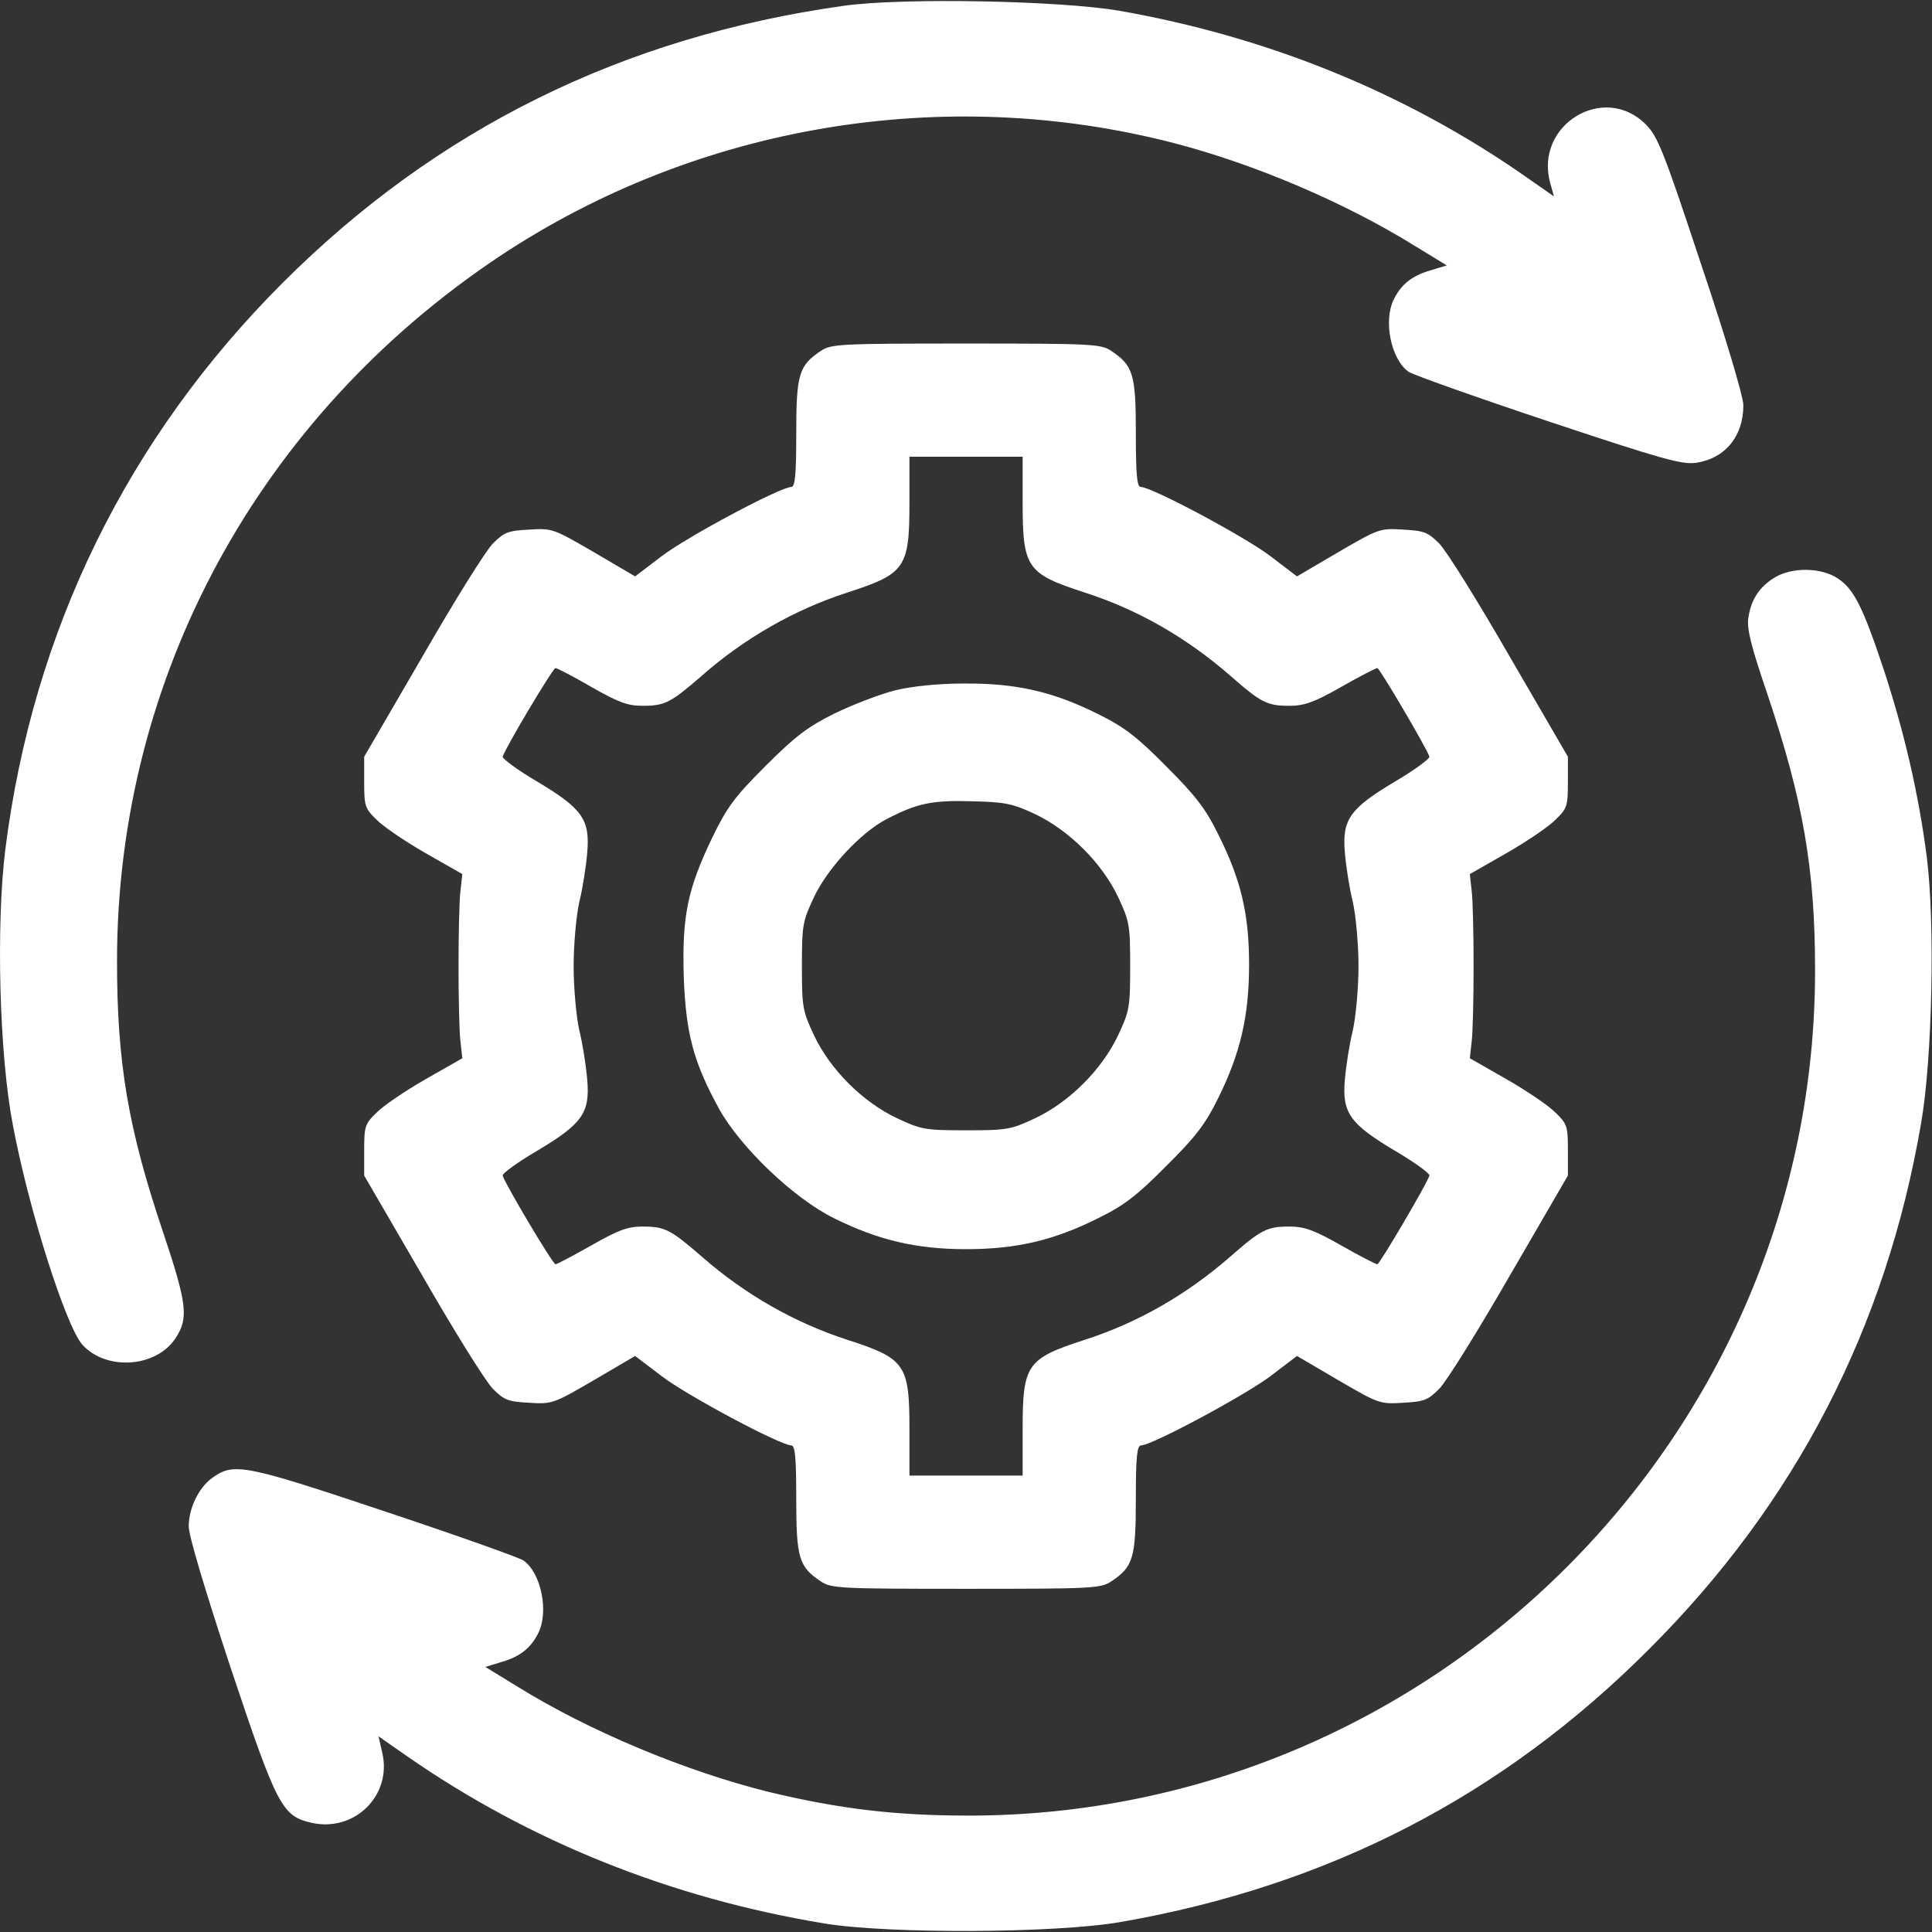
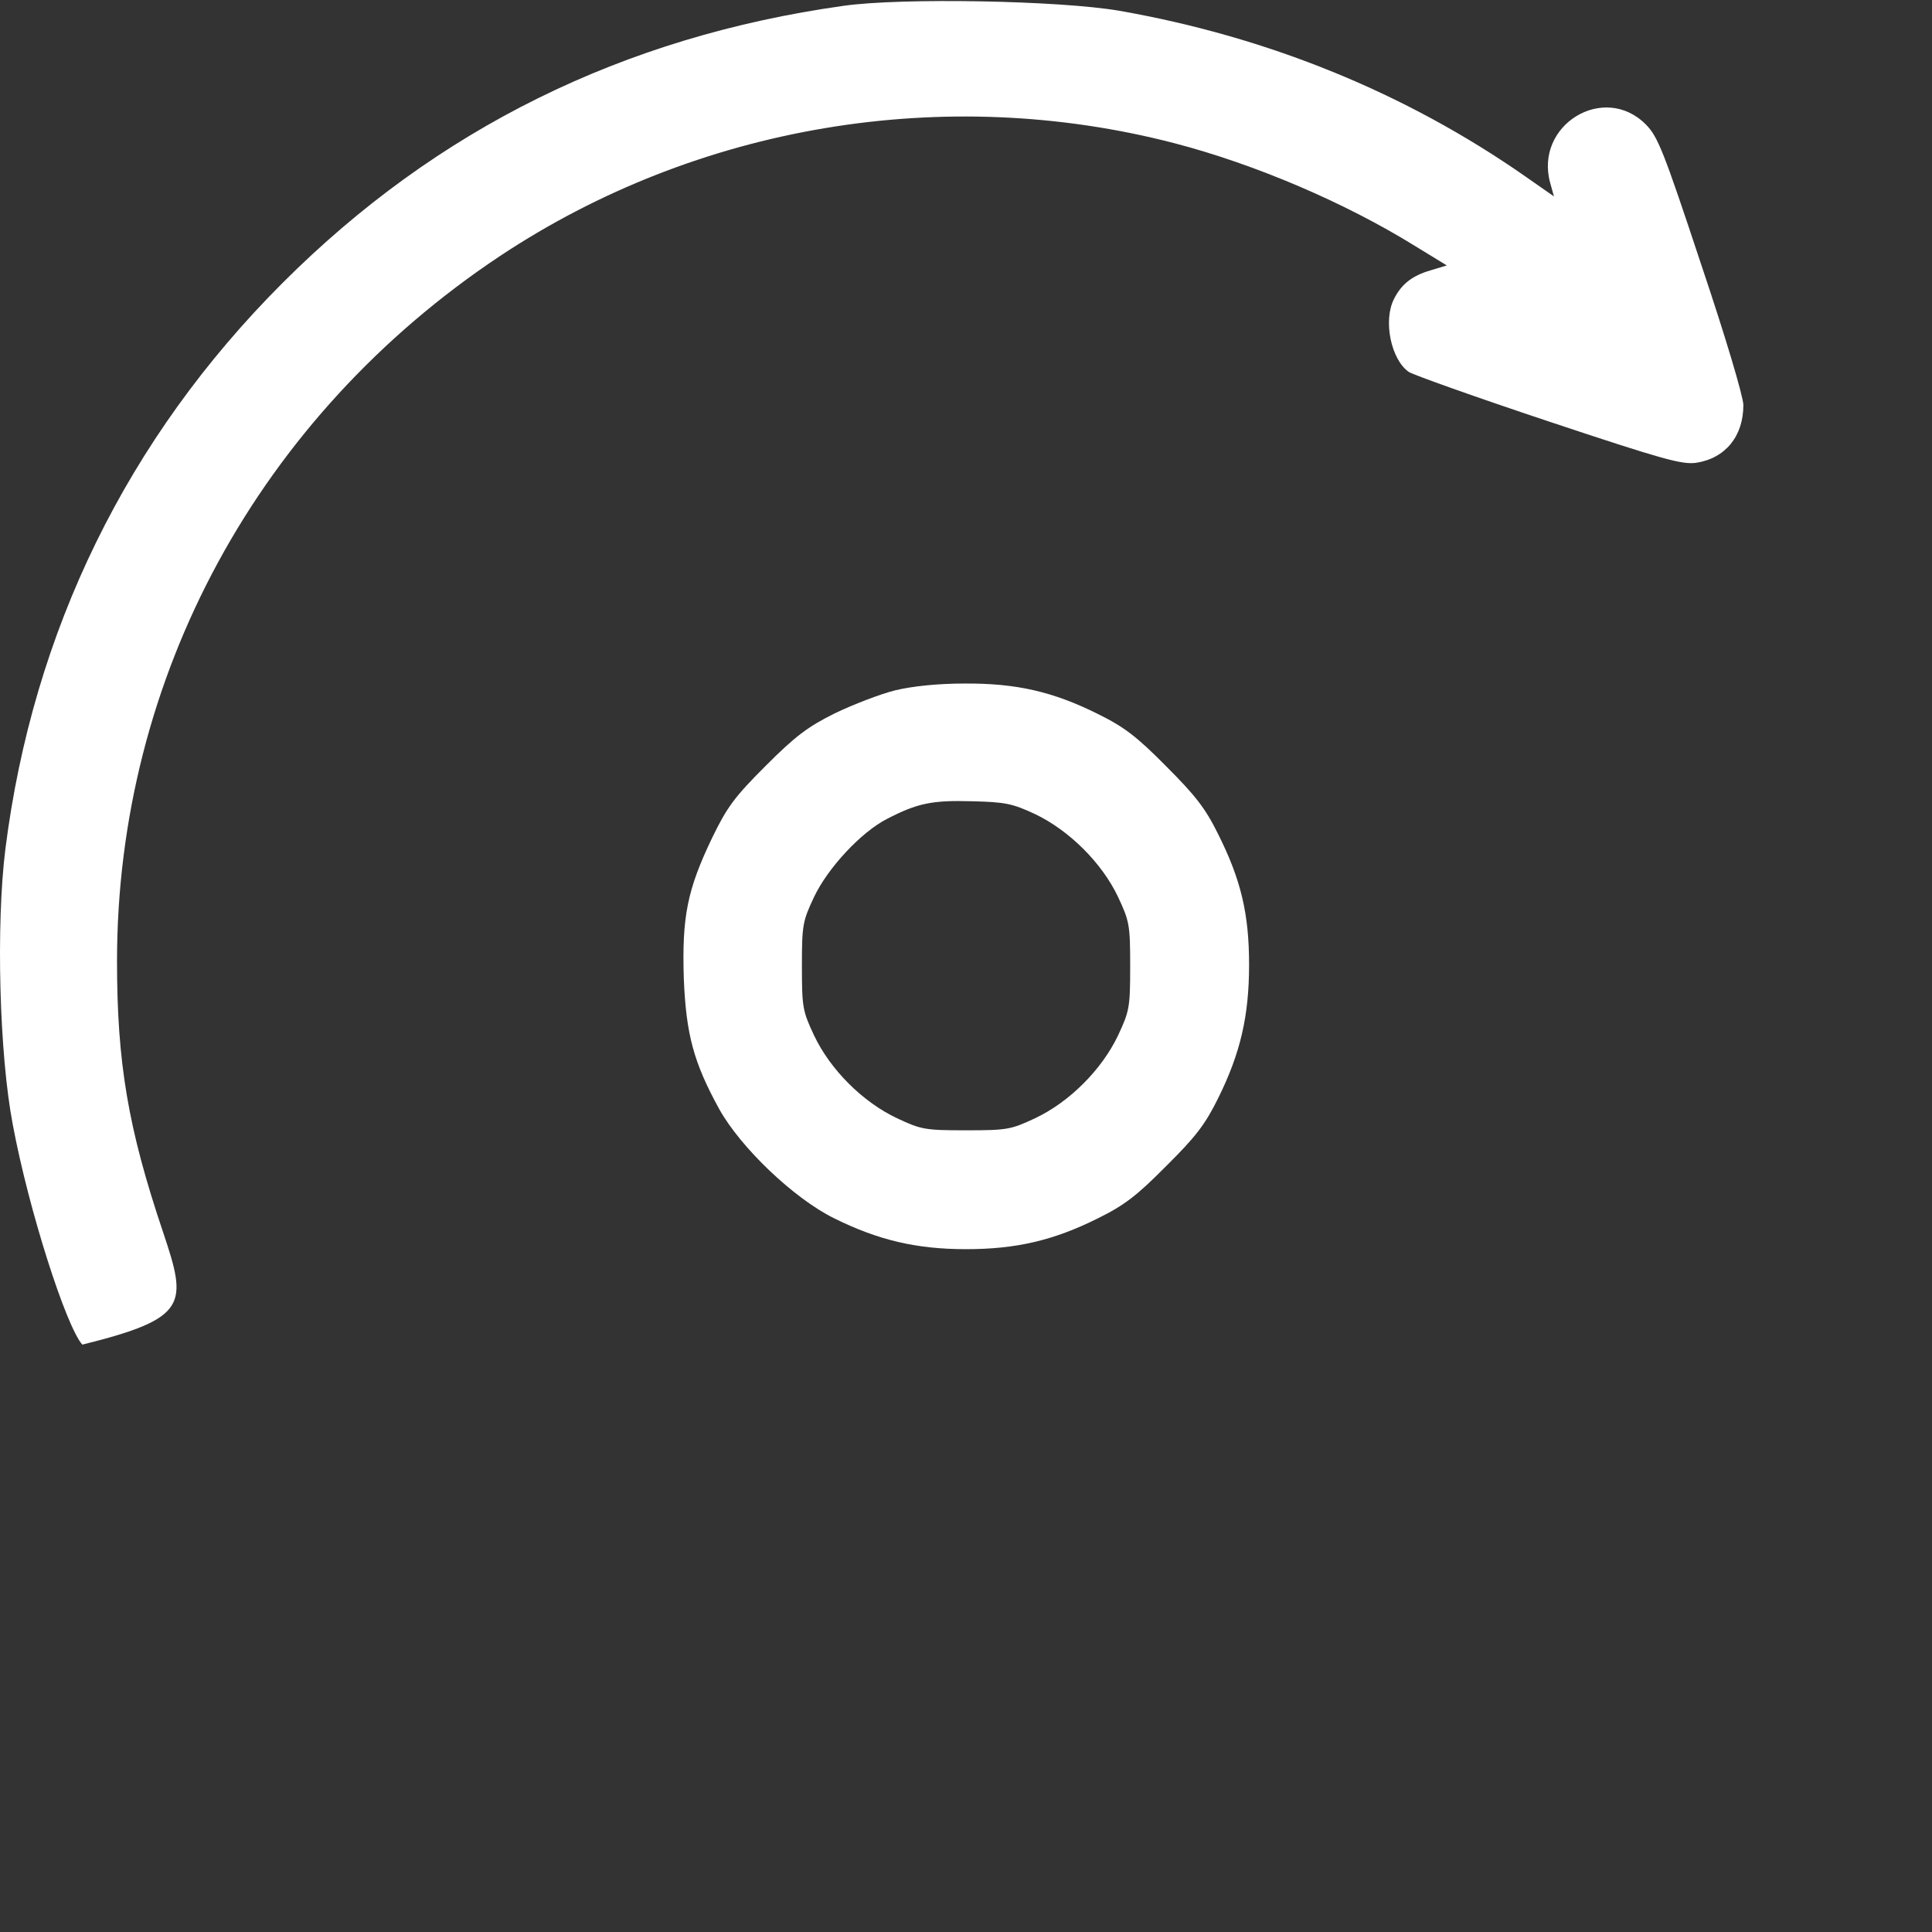
<svg xmlns="http://www.w3.org/2000/svg" width="44" height="44" viewBox="0 0 44 44" fill="none">
  <rect x="0" y="0" width="44" height="44" fill="#333333" stroke="none" />
-   <path d="M19.208 0.133C14.19 0.837 9.944 2.934 6.438 6.441C2.897 9.981 0.749 14.373 0.122 19.34C-0.093 21.067 -0.016 24.023 0.293 25.622C0.654 27.555 1.505 30.211 1.875 30.623C2.416 31.225 3.559 31.148 3.997 30.477C4.298 30.022 4.264 29.704 3.714 28.062C2.914 25.691 2.665 24.195 2.665 21.892C2.665 15.421 5.897 9.483 11.388 5.83C15.883 2.848 21.511 1.903 26.745 3.261C28.593 3.742 30.638 4.619 32.219 5.598L32.95 6.045L32.58 6.157C32.168 6.277 31.918 6.466 31.747 6.81C31.497 7.3 31.678 8.185 32.082 8.469C32.185 8.537 33.611 9.045 35.261 9.595C37.891 10.471 38.304 10.583 38.63 10.54C39.292 10.437 39.704 9.938 39.704 9.225C39.704 9.036 39.292 7.652 38.742 6.02C37.883 3.424 37.754 3.106 37.479 2.831C36.525 1.877 34.943 2.848 35.304 4.163L35.39 4.473L34.737 4.017C32.004 2.109 28.868 0.837 25.49 0.245C24.133 0.012 20.532 -0.056 19.208 0.133Z" fill="white" />
-   <path d="M18.701 7.987C18.194 8.323 18.134 8.52 18.134 9.861C18.134 10.815 18.108 11.09 18.022 11.09C17.773 11.09 15.65 12.224 15.075 12.662L14.464 13.127L13.528 12.577C12.608 12.044 12.582 12.027 12.05 12.061C11.568 12.087 11.482 12.121 11.225 12.379C11.061 12.542 10.339 13.702 9.618 14.957L8.294 17.234V17.81C8.294 18.352 8.311 18.412 8.569 18.661C8.715 18.816 9.222 19.159 9.686 19.426L10.529 19.907L10.486 20.294C10.46 20.5 10.443 21.273 10.443 22.004C10.443 22.734 10.46 23.508 10.486 23.714L10.529 24.101L9.686 24.582C9.222 24.848 8.715 25.192 8.569 25.347C8.311 25.596 8.294 25.656 8.294 26.198V26.773L9.618 29.051C10.339 30.305 11.061 31.466 11.225 31.629C11.482 31.887 11.568 31.921 12.05 31.947C12.582 31.981 12.608 31.964 13.528 31.431L14.464 30.881L15.075 31.345C15.65 31.784 17.773 32.918 18.022 32.918C18.108 32.918 18.134 33.193 18.134 34.138C18.134 35.487 18.194 35.685 18.701 36.02C18.933 36.175 19.157 36.184 22.001 36.184C24.846 36.184 25.069 36.175 25.301 36.02C25.808 35.685 25.868 35.487 25.868 34.138C25.868 33.176 25.894 32.918 25.989 32.918C26.229 32.918 28.343 31.784 28.928 31.345L29.538 30.881L30.475 31.431C31.394 31.964 31.42 31.981 31.953 31.947C32.434 31.921 32.52 31.887 32.778 31.629C32.941 31.466 33.663 30.305 34.385 29.051L35.708 26.773V26.198C35.708 25.656 35.691 25.596 35.433 25.347C35.287 25.192 34.78 24.848 34.316 24.582L33.474 24.101L33.517 23.714C33.543 23.508 33.56 22.734 33.56 22.004C33.56 21.273 33.543 20.5 33.517 20.294L33.474 19.907L34.316 19.426C34.78 19.159 35.287 18.816 35.433 18.661C35.691 18.412 35.708 18.352 35.708 17.81V17.234L34.385 14.957C33.663 13.702 32.941 12.542 32.778 12.379C32.52 12.121 32.434 12.087 31.953 12.061C31.42 12.027 31.394 12.044 30.475 12.577L29.538 13.127L28.928 12.662C28.352 12.224 26.229 11.09 25.98 11.09C25.894 11.09 25.868 10.815 25.868 9.861C25.868 8.52 25.808 8.323 25.301 7.987C25.069 7.833 24.846 7.824 22.001 7.824C19.157 7.824 18.933 7.833 18.701 7.987ZM23.29 11.451C23.29 12.938 23.385 13.066 24.708 13.496C25.911 13.883 27.02 14.519 28.017 15.387C28.721 16.006 28.859 16.074 29.366 16.074C29.701 16.074 29.925 15.997 30.543 15.645C30.965 15.404 31.334 15.215 31.368 15.215C31.42 15.215 32.511 17.071 32.554 17.234C32.563 17.277 32.219 17.535 31.781 17.793C30.741 18.412 30.561 18.661 30.629 19.426C30.655 19.735 30.733 20.234 30.81 20.543C30.879 20.852 30.939 21.506 30.939 22.004C30.939 22.502 30.879 23.155 30.81 23.465C30.733 23.774 30.655 24.273 30.629 24.582C30.561 25.347 30.741 25.596 31.781 26.215C32.219 26.473 32.563 26.722 32.554 26.773C32.511 26.937 31.42 28.793 31.368 28.793C31.334 28.793 30.965 28.604 30.543 28.363C29.925 28.011 29.701 27.934 29.366 27.934C28.859 27.934 28.721 28.002 28.017 28.621C27.02 29.489 25.911 30.125 24.708 30.512C23.385 30.941 23.29 31.07 23.29 32.548V33.605H22.001H20.712V32.548C20.712 31.07 20.618 30.941 19.294 30.512C18.1 30.125 16.965 29.48 15.986 28.621C15.272 28.002 15.143 27.934 14.636 27.934C14.293 27.934 14.086 28.011 13.468 28.363C13.055 28.595 12.686 28.793 12.651 28.793C12.591 28.793 11.5 26.962 11.448 26.773C11.44 26.722 11.783 26.473 12.222 26.215C13.261 25.596 13.442 25.347 13.373 24.582C13.347 24.273 13.27 23.774 13.193 23.465C13.124 23.155 13.064 22.502 13.064 22.004C13.064 21.506 13.124 20.852 13.193 20.543C13.27 20.234 13.347 19.735 13.373 19.426C13.442 18.661 13.261 18.412 12.222 17.793C11.783 17.535 11.44 17.277 11.448 17.234C11.5 17.045 12.591 15.215 12.651 15.215C12.686 15.215 13.055 15.404 13.468 15.645C14.086 15.997 14.293 16.074 14.636 16.074C15.143 16.074 15.272 16.006 15.986 15.387C16.965 14.527 18.1 13.883 19.294 13.496C20.618 13.066 20.712 12.938 20.712 11.451V10.402H22.001H23.29V11.451Z" fill="white" />
+   <path d="M19.208 0.133C14.19 0.837 9.944 2.934 6.438 6.441C2.897 9.981 0.749 14.373 0.122 19.34C-0.093 21.067 -0.016 24.023 0.293 25.622C0.654 27.555 1.505 30.211 1.875 30.623C4.298 30.022 4.264 29.704 3.714 28.062C2.914 25.691 2.665 24.195 2.665 21.892C2.665 15.421 5.897 9.483 11.388 5.83C15.883 2.848 21.511 1.903 26.745 3.261C28.593 3.742 30.638 4.619 32.219 5.598L32.95 6.045L32.58 6.157C32.168 6.277 31.918 6.466 31.747 6.81C31.497 7.3 31.678 8.185 32.082 8.469C32.185 8.537 33.611 9.045 35.261 9.595C37.891 10.471 38.304 10.583 38.63 10.54C39.292 10.437 39.704 9.938 39.704 9.225C39.704 9.036 39.292 7.652 38.742 6.02C37.883 3.424 37.754 3.106 37.479 2.831C36.525 1.877 34.943 2.848 35.304 4.163L35.39 4.473L34.737 4.017C32.004 2.109 28.868 0.837 25.49 0.245C24.133 0.012 20.532 -0.056 19.208 0.133Z" fill="white" />
  <path d="M20.386 15.722C20.042 15.808 19.423 16.048 19.011 16.246C18.392 16.555 18.117 16.762 17.438 17.441C16.725 18.154 16.561 18.377 16.218 19.082C15.65 20.268 15.53 20.878 15.573 22.279C15.625 23.559 15.796 24.195 16.381 25.261C16.871 26.137 18.074 27.289 18.993 27.744C19.999 28.243 20.867 28.449 22.001 28.449C23.136 28.449 23.995 28.252 25.009 27.744C25.602 27.452 25.894 27.229 26.556 26.559C27.226 25.897 27.45 25.605 27.742 25.012C28.249 23.989 28.447 23.138 28.447 21.97C28.447 20.801 28.258 20.027 27.742 18.996C27.45 18.403 27.218 18.111 26.556 17.449C25.894 16.779 25.602 16.555 25.009 16.263C23.978 15.748 23.136 15.559 21.967 15.567C21.357 15.567 20.781 15.627 20.386 15.722ZM23.574 18.541C24.347 18.91 25.095 19.649 25.465 20.431C25.722 20.981 25.739 21.067 25.739 22.004C25.739 22.941 25.722 23.027 25.465 23.577C25.095 24.359 24.356 25.098 23.574 25.467C23.024 25.725 22.938 25.742 22.001 25.742C21.064 25.742 20.979 25.725 20.429 25.467C19.646 25.098 18.907 24.359 18.538 23.577C18.28 23.027 18.263 22.941 18.263 22.004C18.263 21.067 18.28 20.981 18.538 20.431C18.856 19.761 19.612 18.953 20.197 18.652C20.893 18.291 21.228 18.223 22.13 18.248C22.895 18.266 23.058 18.3 23.574 18.541Z" fill="white" />
-   <path d="M40.418 13.152C40.065 13.367 39.876 13.659 39.816 14.081C39.782 14.33 39.885 14.734 40.254 15.816C41.062 18.223 41.337 19.778 41.337 22.09C41.346 32.686 32.666 41.349 22.061 41.349C20.377 41.349 19.114 41.194 17.532 40.816C15.616 40.343 13.416 39.423 11.783 38.41L11.053 37.963L11.422 37.851C11.835 37.731 12.084 37.541 12.256 37.198C12.505 36.708 12.325 35.823 11.921 35.539C11.818 35.47 10.391 34.963 8.741 34.413C5.527 33.339 5.321 33.305 4.822 33.666C4.522 33.889 4.298 34.353 4.298 34.766C4.298 34.972 4.676 36.235 5.252 37.98C6.309 41.142 6.421 41.357 7.091 41.512C8.071 41.735 8.93 40.893 8.707 39.922L8.621 39.544L9.274 39.999C12.058 41.933 15.281 43.231 18.779 43.806C20.239 44.047 24.055 44.03 25.525 43.772C30.26 42.947 34.221 40.902 37.556 37.559C40.89 34.233 42.953 30.245 43.752 25.579C44.01 24.101 44.07 21.007 43.881 19.512C43.692 18.068 43.374 16.702 42.918 15.301C42.429 13.823 42.222 13.419 41.861 13.178C41.483 12.92 40.813 12.912 40.418 13.152Z" fill="white" />
</svg>